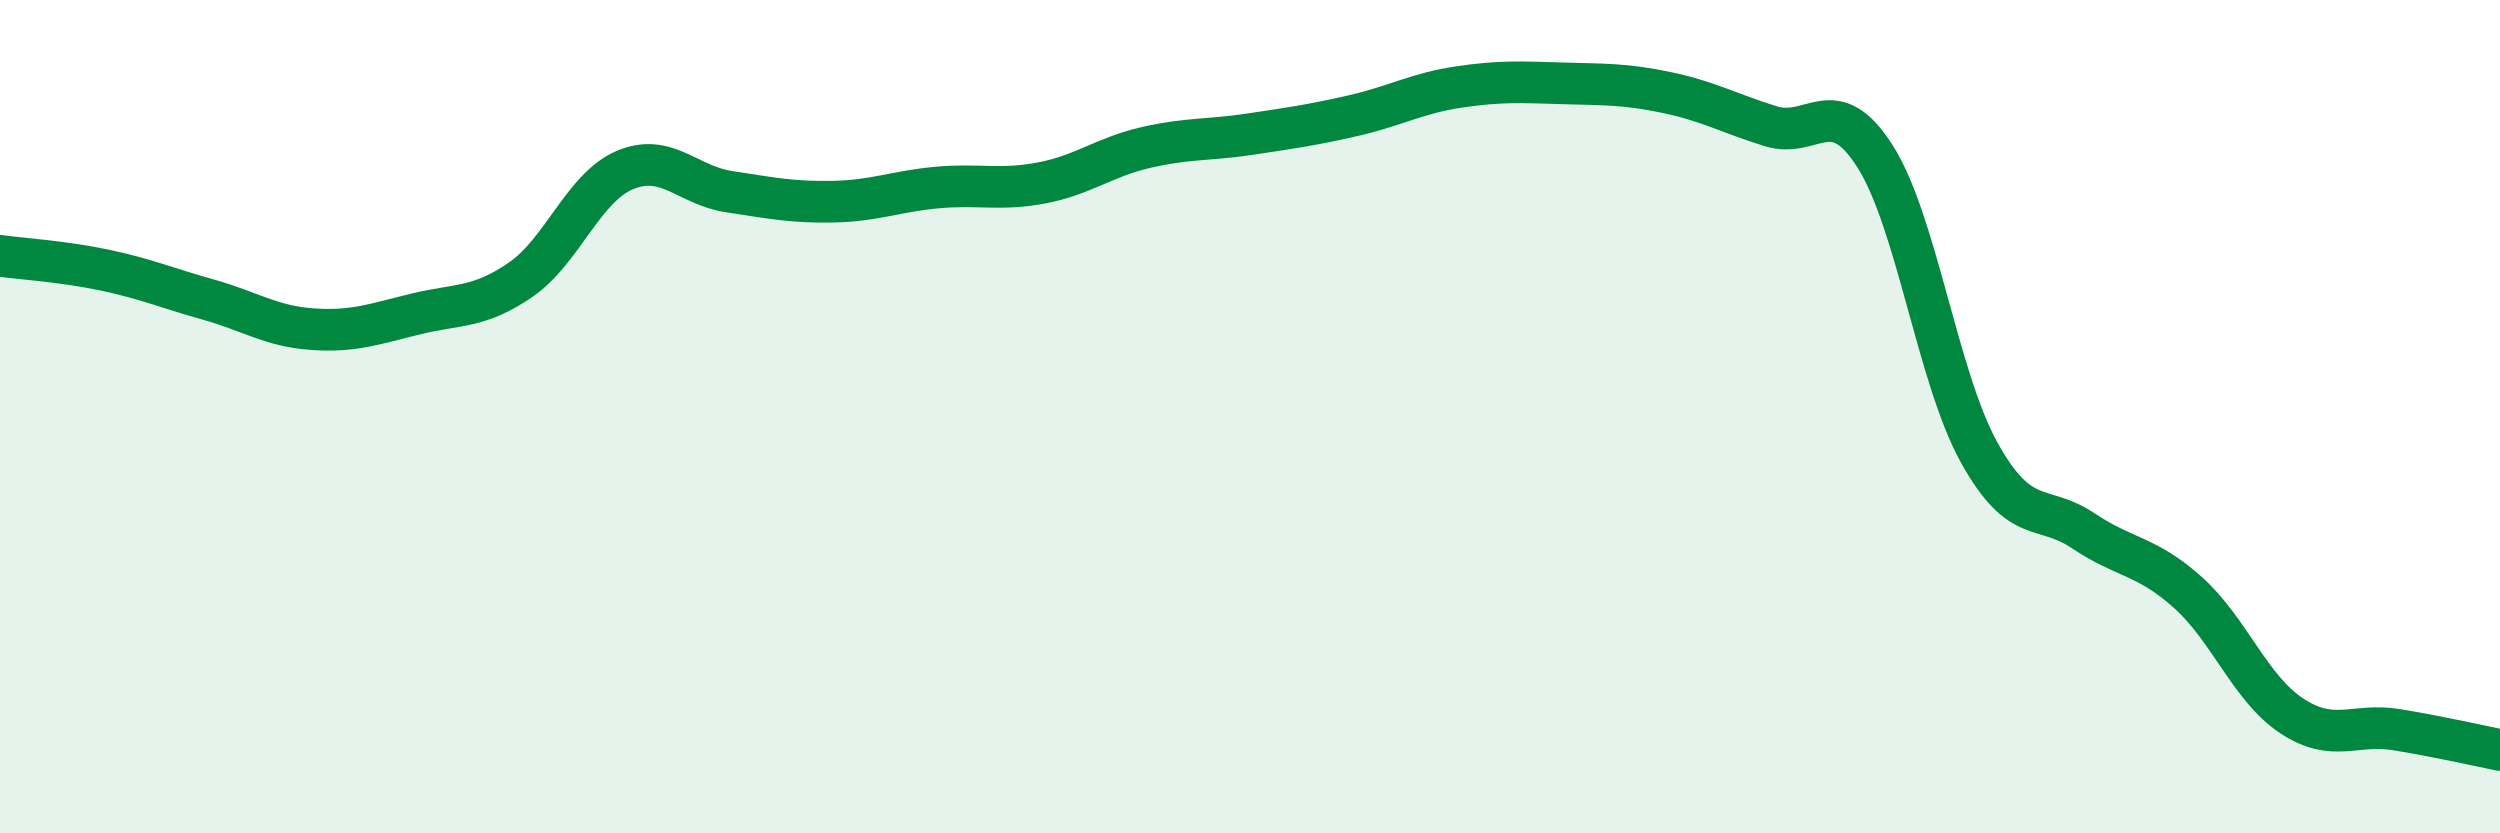
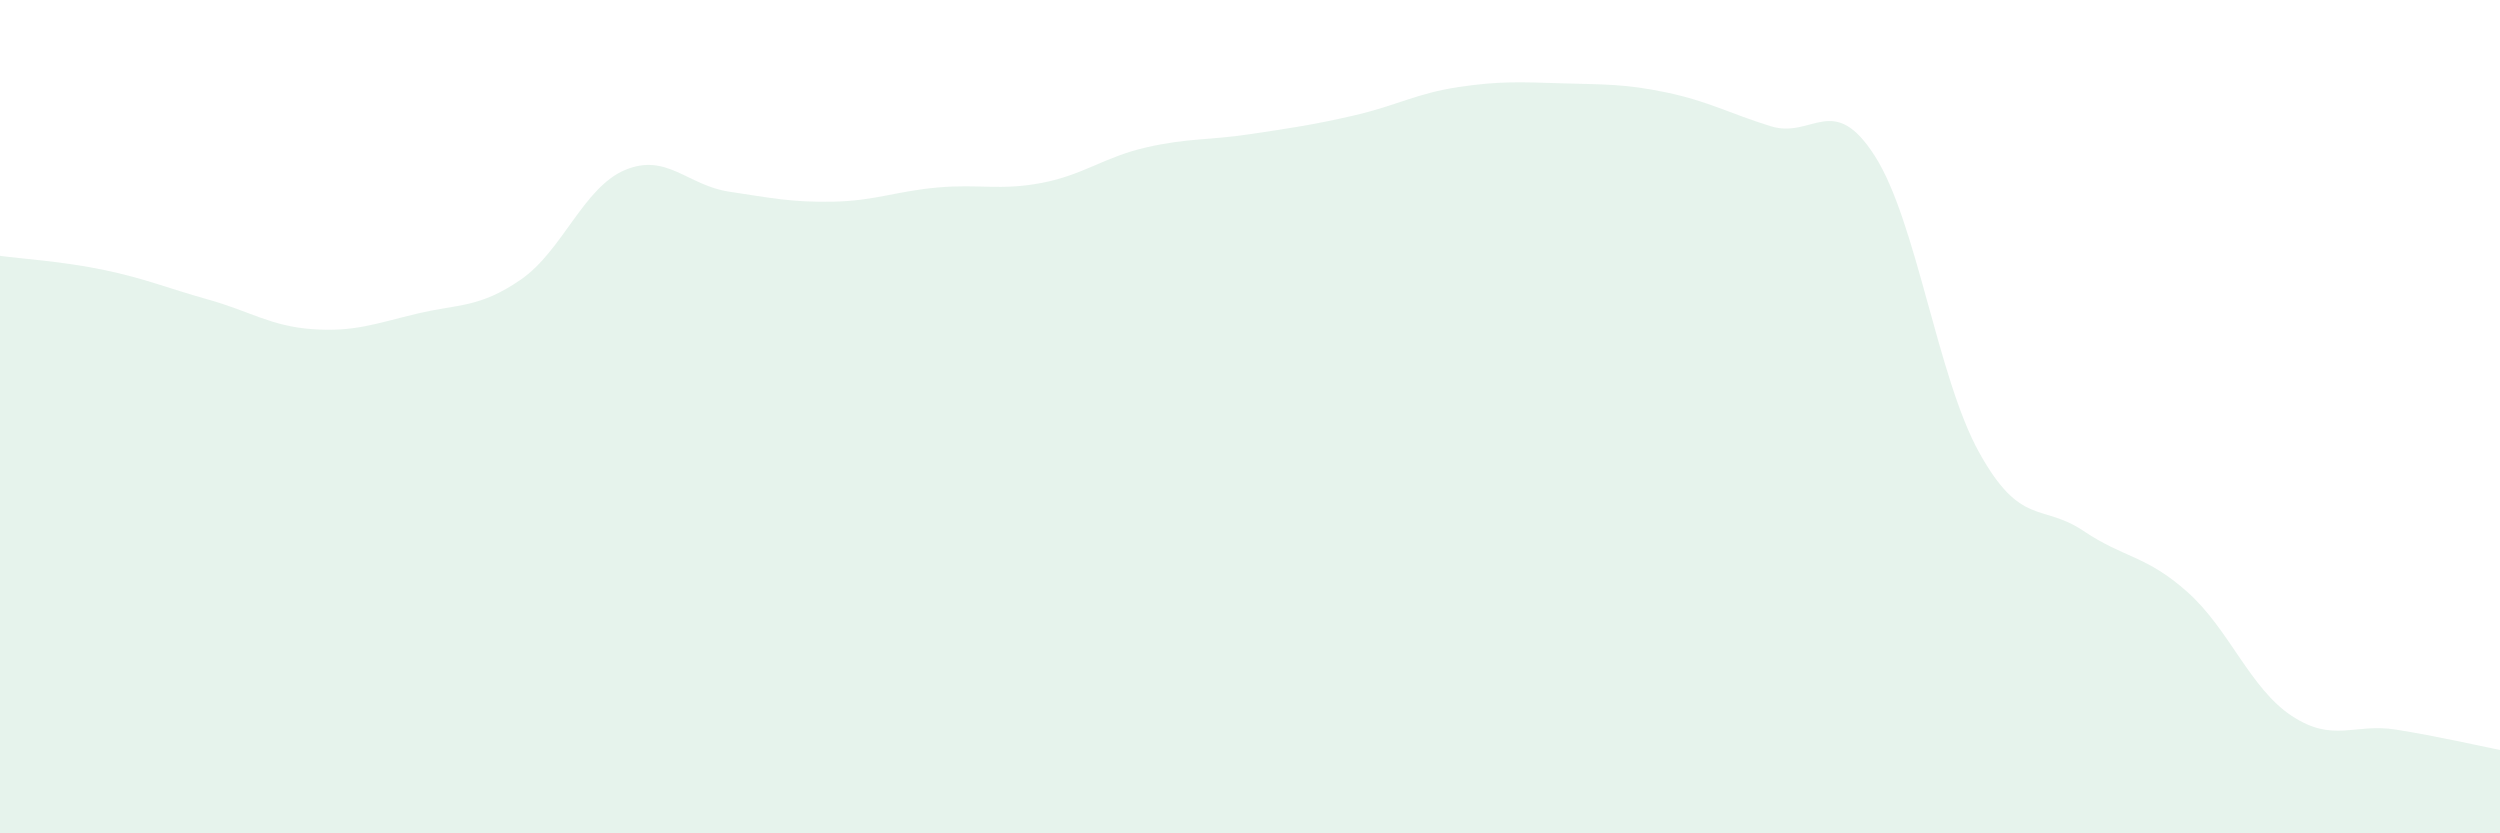
<svg xmlns="http://www.w3.org/2000/svg" width="60" height="20" viewBox="0 0 60 20">
  <path d="M 0,6.14 C 0.5,6.21 1.5,6.27 2.5,6.48 C 3.5,6.69 4,6.91 5,7.19 C 6,7.47 6.5,7.83 7.5,7.9 C 8.5,7.97 9,7.77 10,7.53 C 11,7.29 11.5,7.4 12.5,6.71 C 13.5,6.02 14,4.5 15,4.08 C 16,3.66 16.5,4.45 17.5,4.6 C 18.5,4.75 19,4.86 20,4.84 C 21,4.82 21.5,4.59 22.5,4.5 C 23.5,4.41 24,4.58 25,4.39 C 26,4.2 26.5,3.77 27.5,3.54 C 28.5,3.31 29,3.37 30,3.22 C 31,3.07 31.5,3 32.5,2.77 C 33.5,2.54 34,2.24 35,2.09 C 36,1.94 36.5,1.97 37.5,2 C 38.5,2.03 39,2.01 40,2.22 C 41,2.43 41.5,2.72 42.5,3.03 C 43.5,3.34 44,2.18 45,3.75 C 46,5.32 46.5,9.06 47.5,10.86 C 48.5,12.66 49,12.07 50,12.74 C 51,13.41 51.5,13.32 52.5,14.21 C 53.5,15.1 54,16.52 55,17.18 C 56,17.84 56.5,17.35 57.5,17.51 C 58.5,17.67 59.5,17.9 60,18L60 20L0 20Z" fill="#008740" opacity="0.1" stroke-linecap="round" stroke-linejoin="round" />
-   <path d="M 0,6.14 C 0.5,6.21 1.5,6.27 2.5,6.48 C 3.5,6.69 4,6.91 5,7.19 C 6,7.47 6.5,7.83 7.5,7.9 C 8.5,7.97 9,7.77 10,7.53 C 11,7.29 11.5,7.4 12.5,6.71 C 13.5,6.02 14,4.5 15,4.08 C 16,3.66 16.5,4.45 17.5,4.6 C 18.5,4.75 19,4.86 20,4.84 C 21,4.82 21.5,4.59 22.5,4.5 C 23.5,4.41 24,4.58 25,4.39 C 26,4.2 26.5,3.77 27.5,3.54 C 28.5,3.31 29,3.37 30,3.22 C 31,3.07 31.5,3 32.5,2.77 C 33.5,2.54 34,2.24 35,2.09 C 36,1.94 36.5,1.97 37.5,2 C 38.5,2.03 39,2.01 40,2.22 C 41,2.43 41.5,2.72 42.5,3.03 C 43.5,3.34 44,2.18 45,3.75 C 46,5.32 46.5,9.06 47.5,10.86 C 48.5,12.66 49,12.07 50,12.74 C 51,13.41 51.5,13.32 52.5,14.21 C 53.5,15.1 54,16.52 55,17.18 C 56,17.84 56.5,17.35 57.5,17.51 C 58.5,17.67 59.5,17.9 60,18" stroke="#008740" stroke-width="1" fill="none" stroke-linecap="round" stroke-linejoin="round" />
</svg>